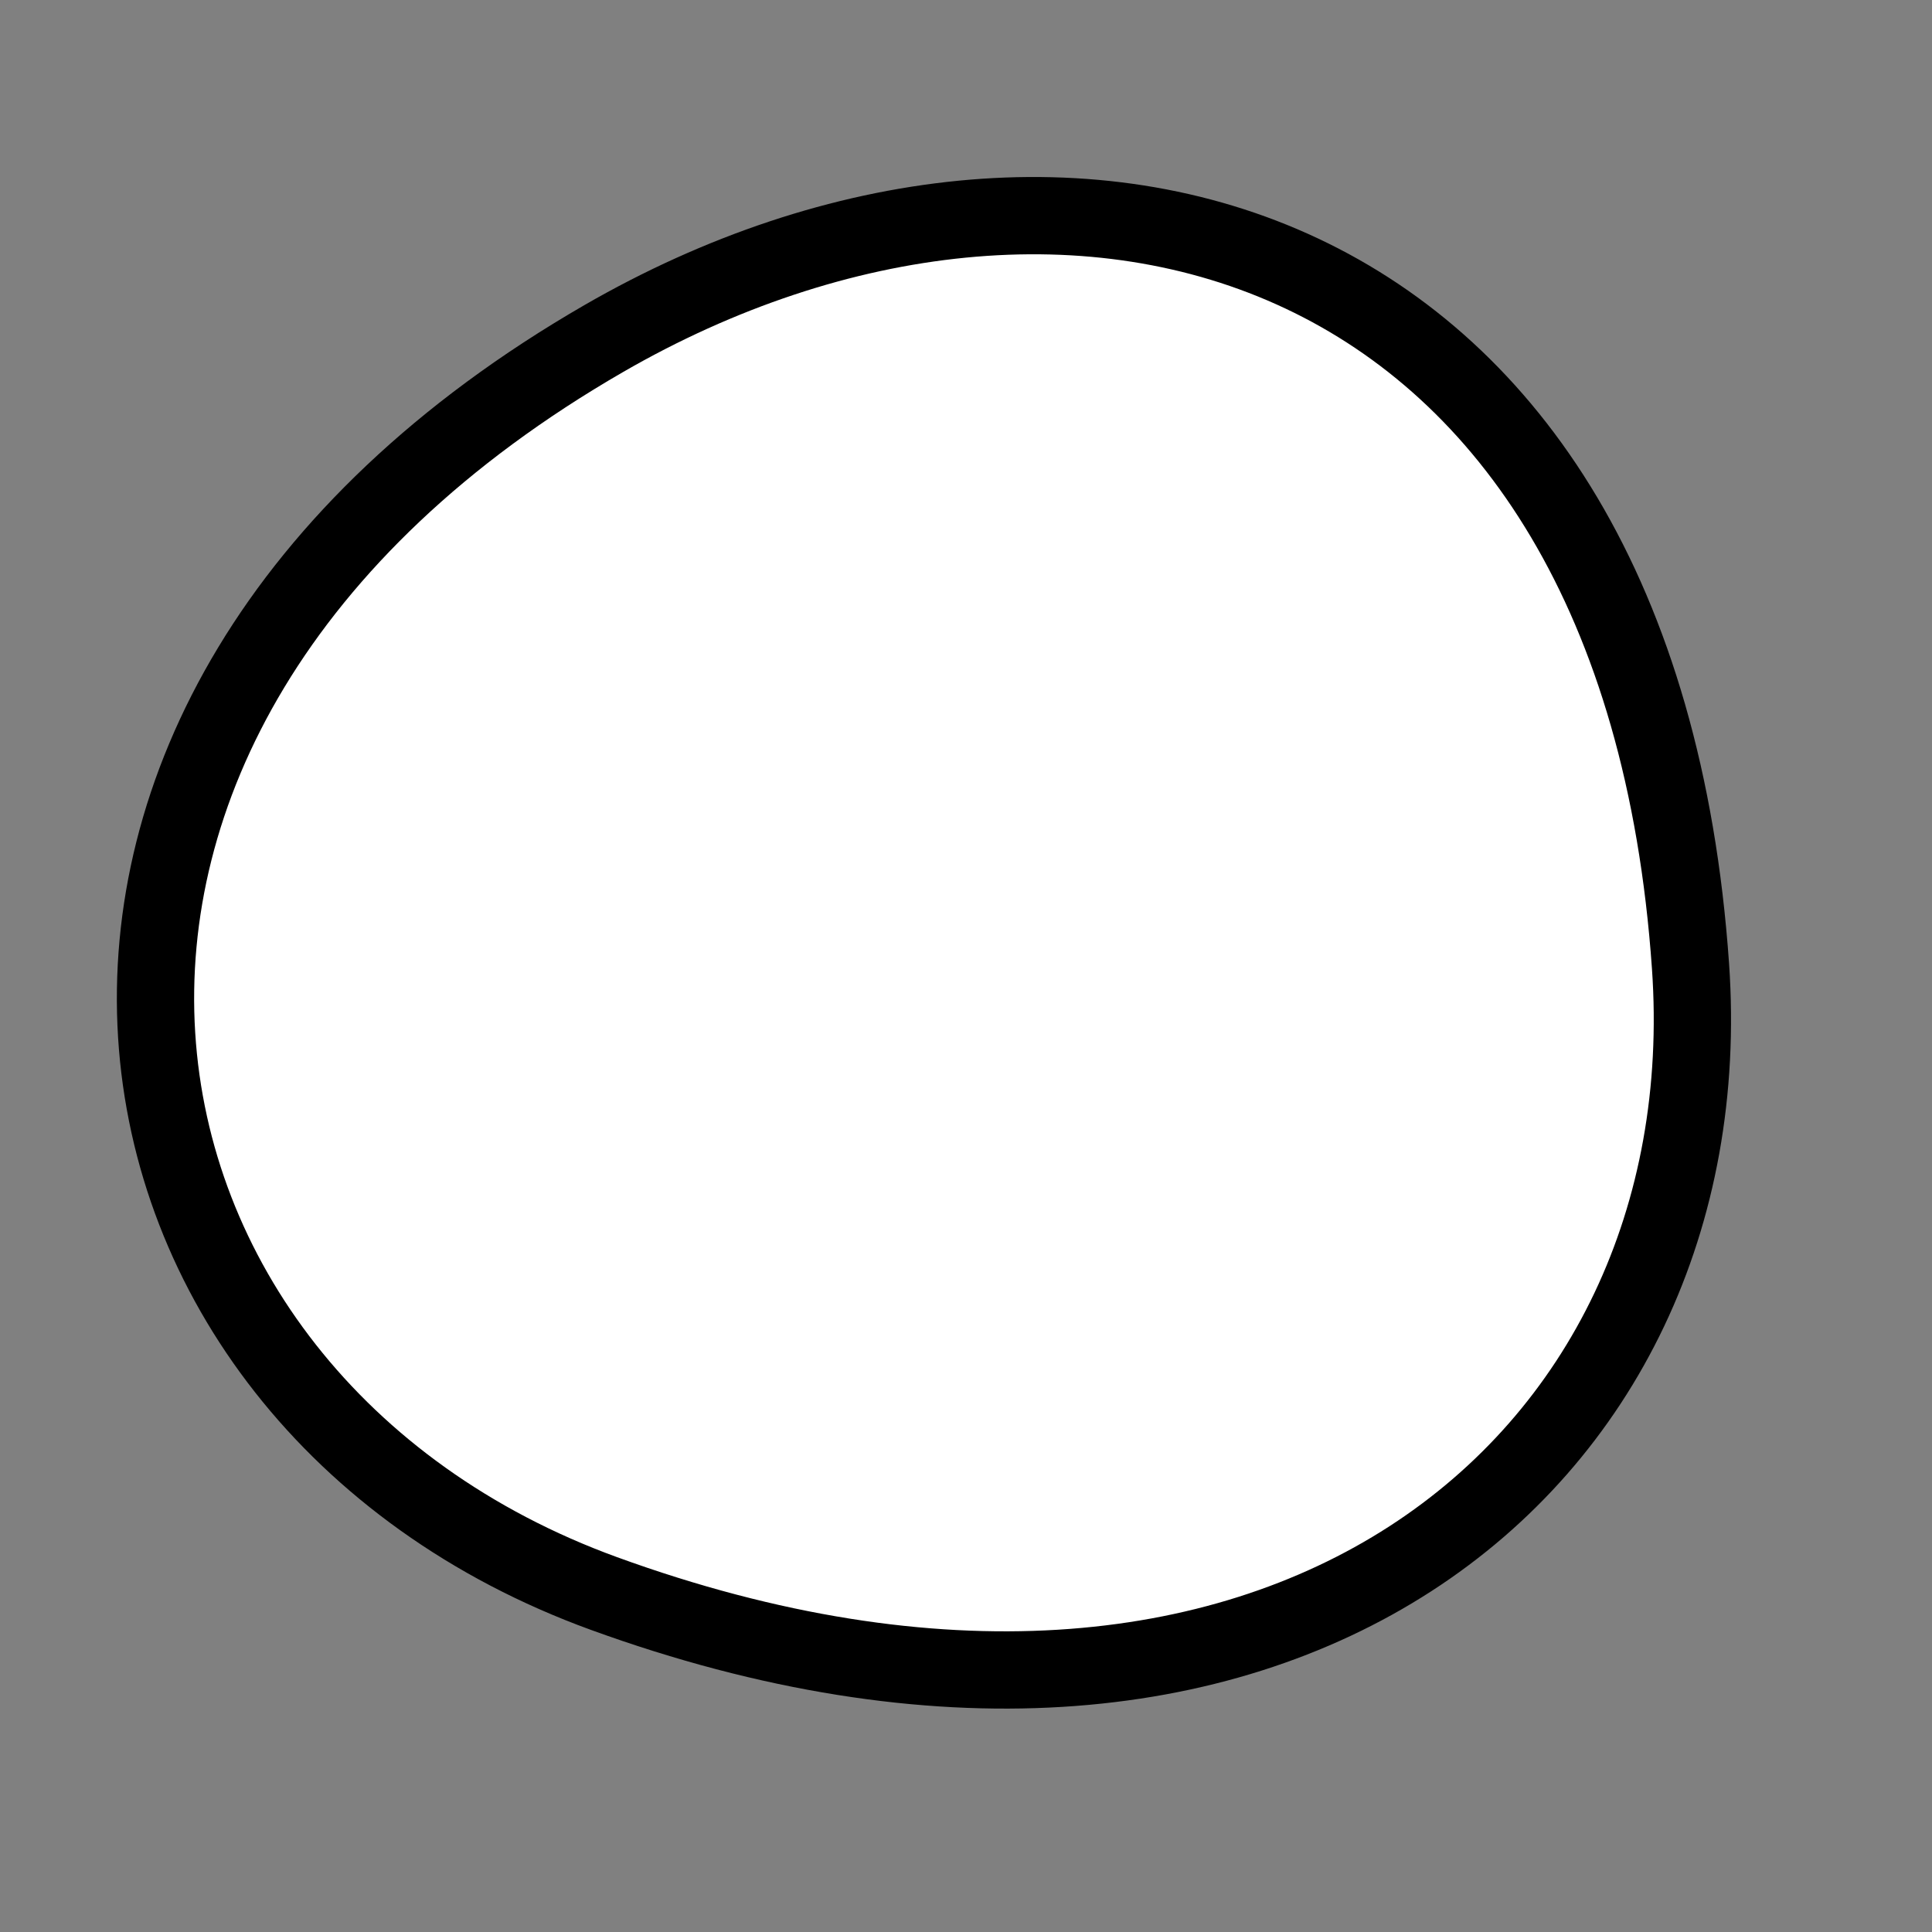
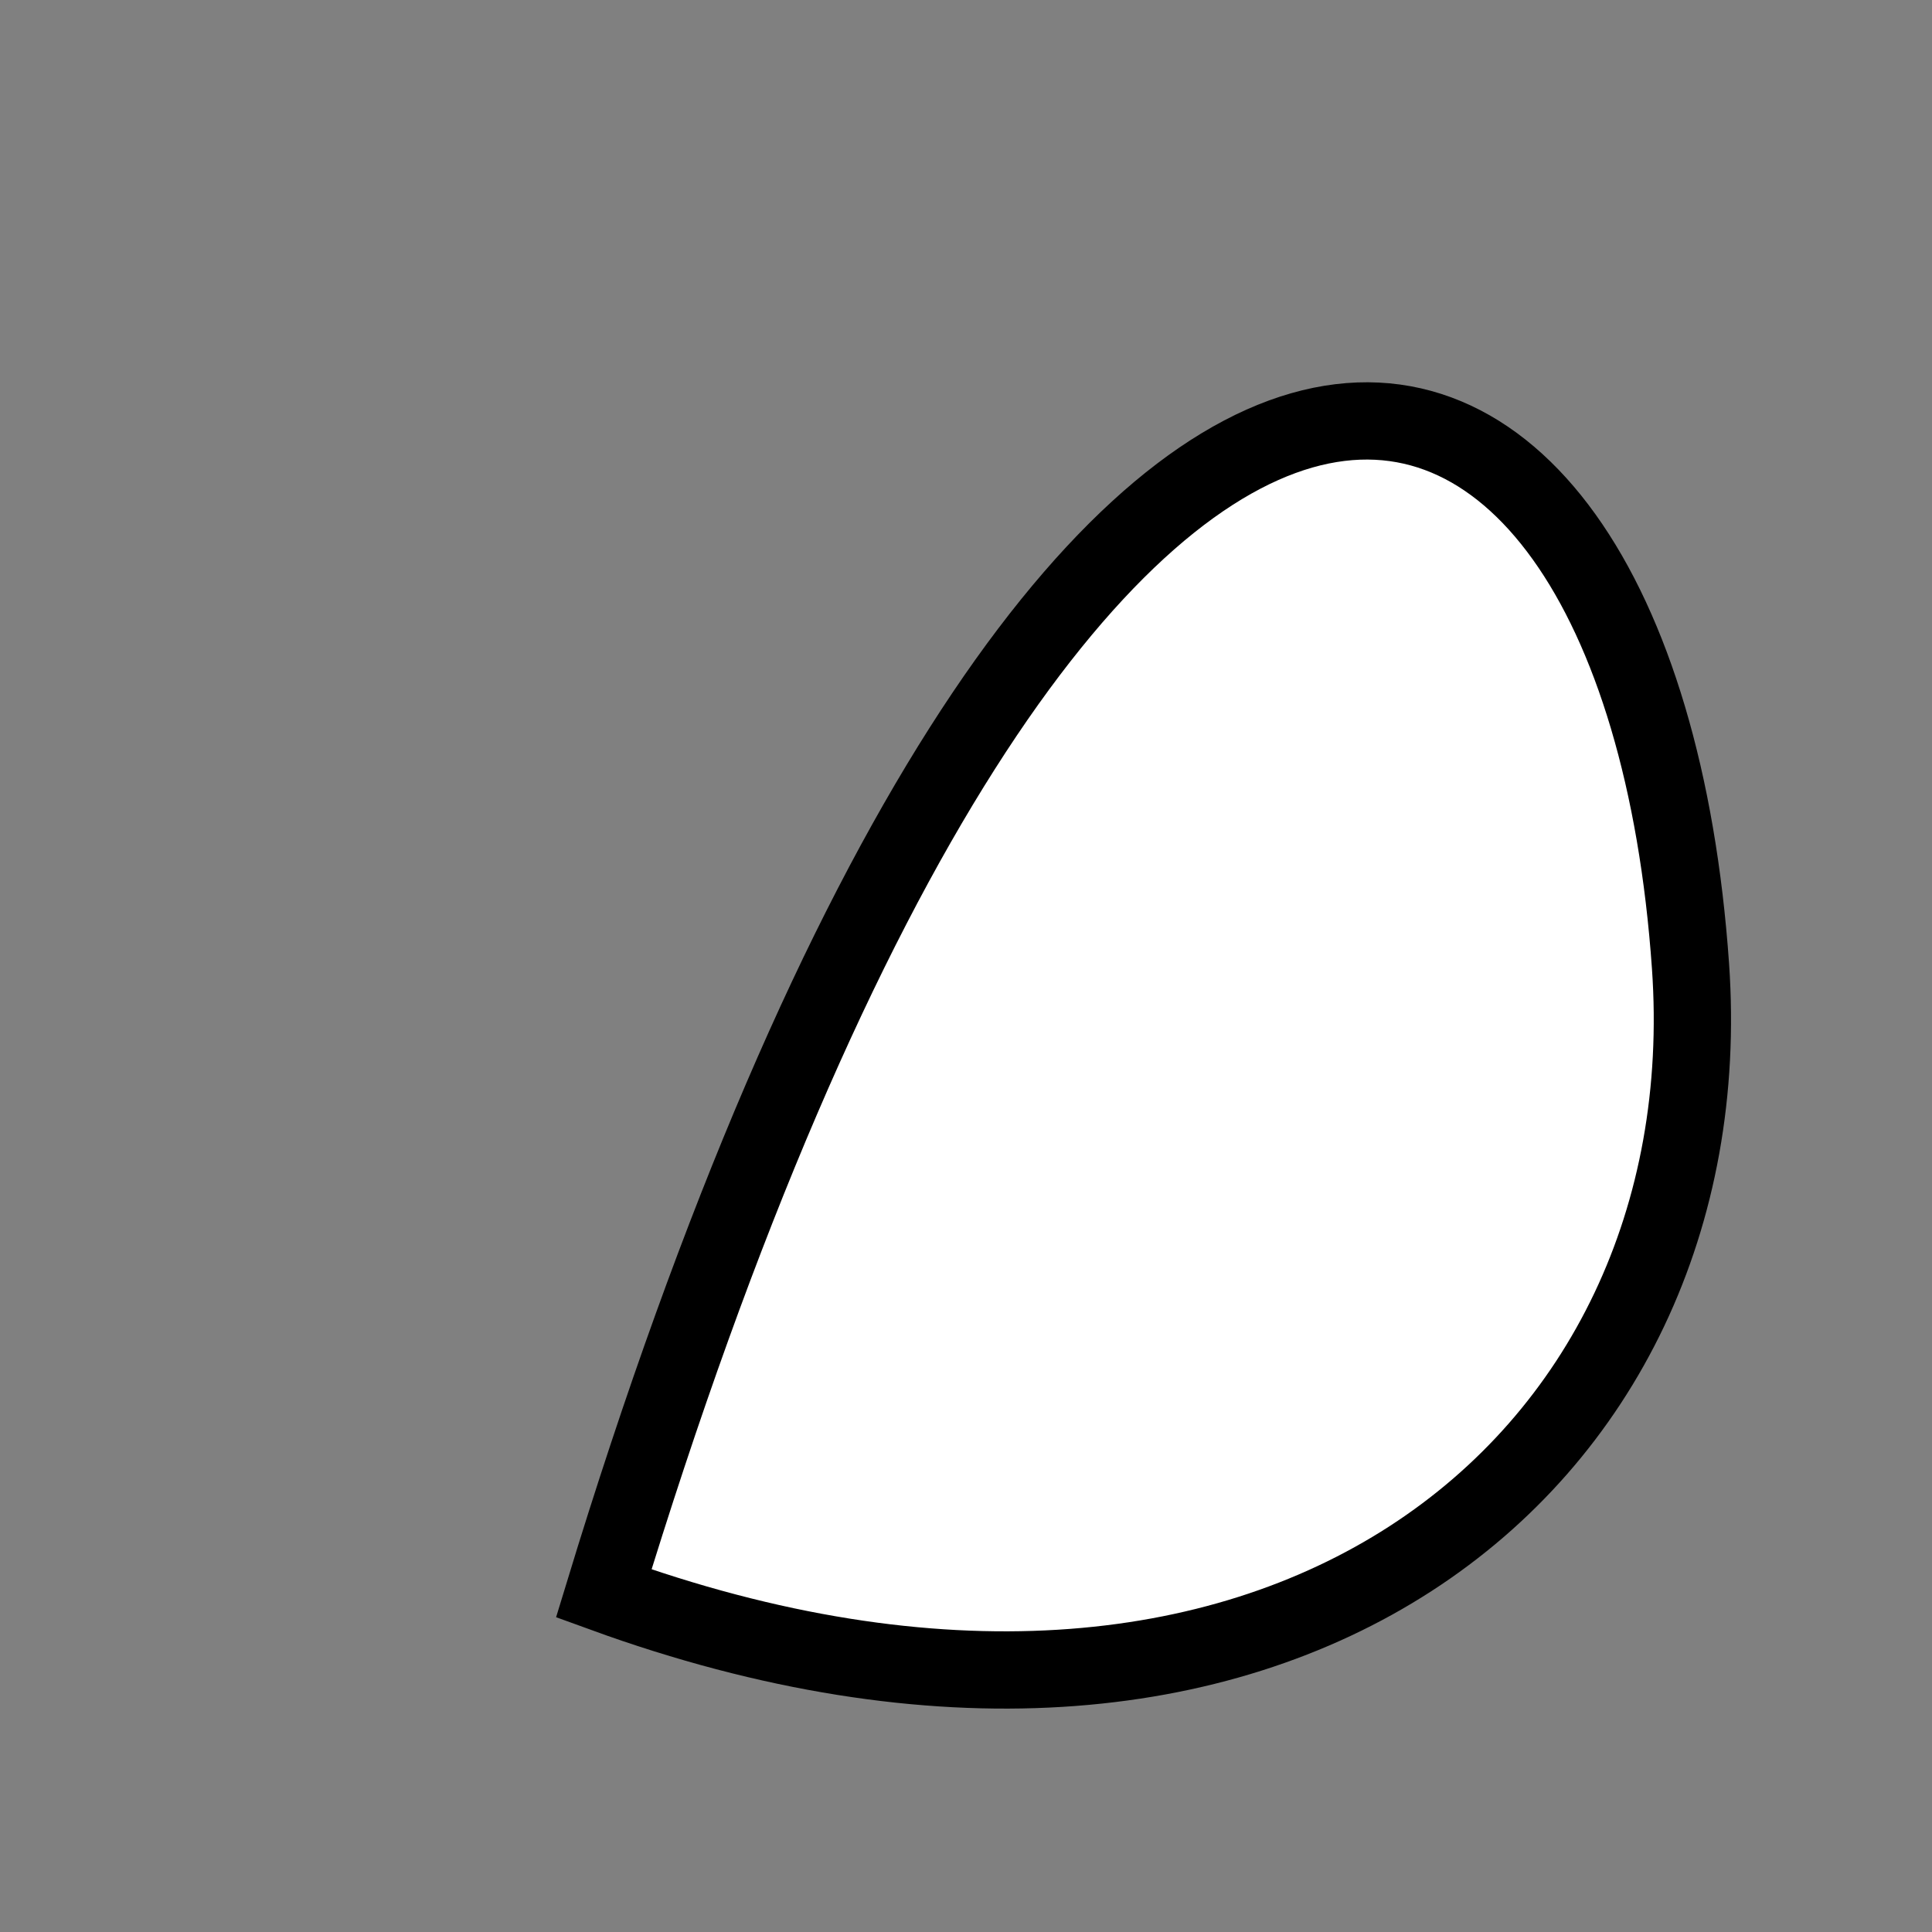
<svg xmlns="http://www.w3.org/2000/svg" version="1.1" viewBox="0 0 400 400" width="400" height="400">
  <rect x="0" y="0" width="400" height="400" fill="#808080" stroke="none" />
  <style type="text/css">
circle,
.bezier{
	stroke:#000000;
	fill:#fff;
	stroke-width:16;
}
</style>
  <g>
-     <path id="bezier" d="M350,200C357.25,303.75 263.13,380.18 125,329.904C14.12,289.55 -10.97,148.6 125,70.096C221.13,14.6 339.26,46.38 350,200" class="bezier" />
+     <path id="bezier" d="M350,200C357.25,303.75 263.13,380.18 125,329.904C221.13,14.6 339.26,46.38 350,200" class="bezier" />
  </g>
</svg>